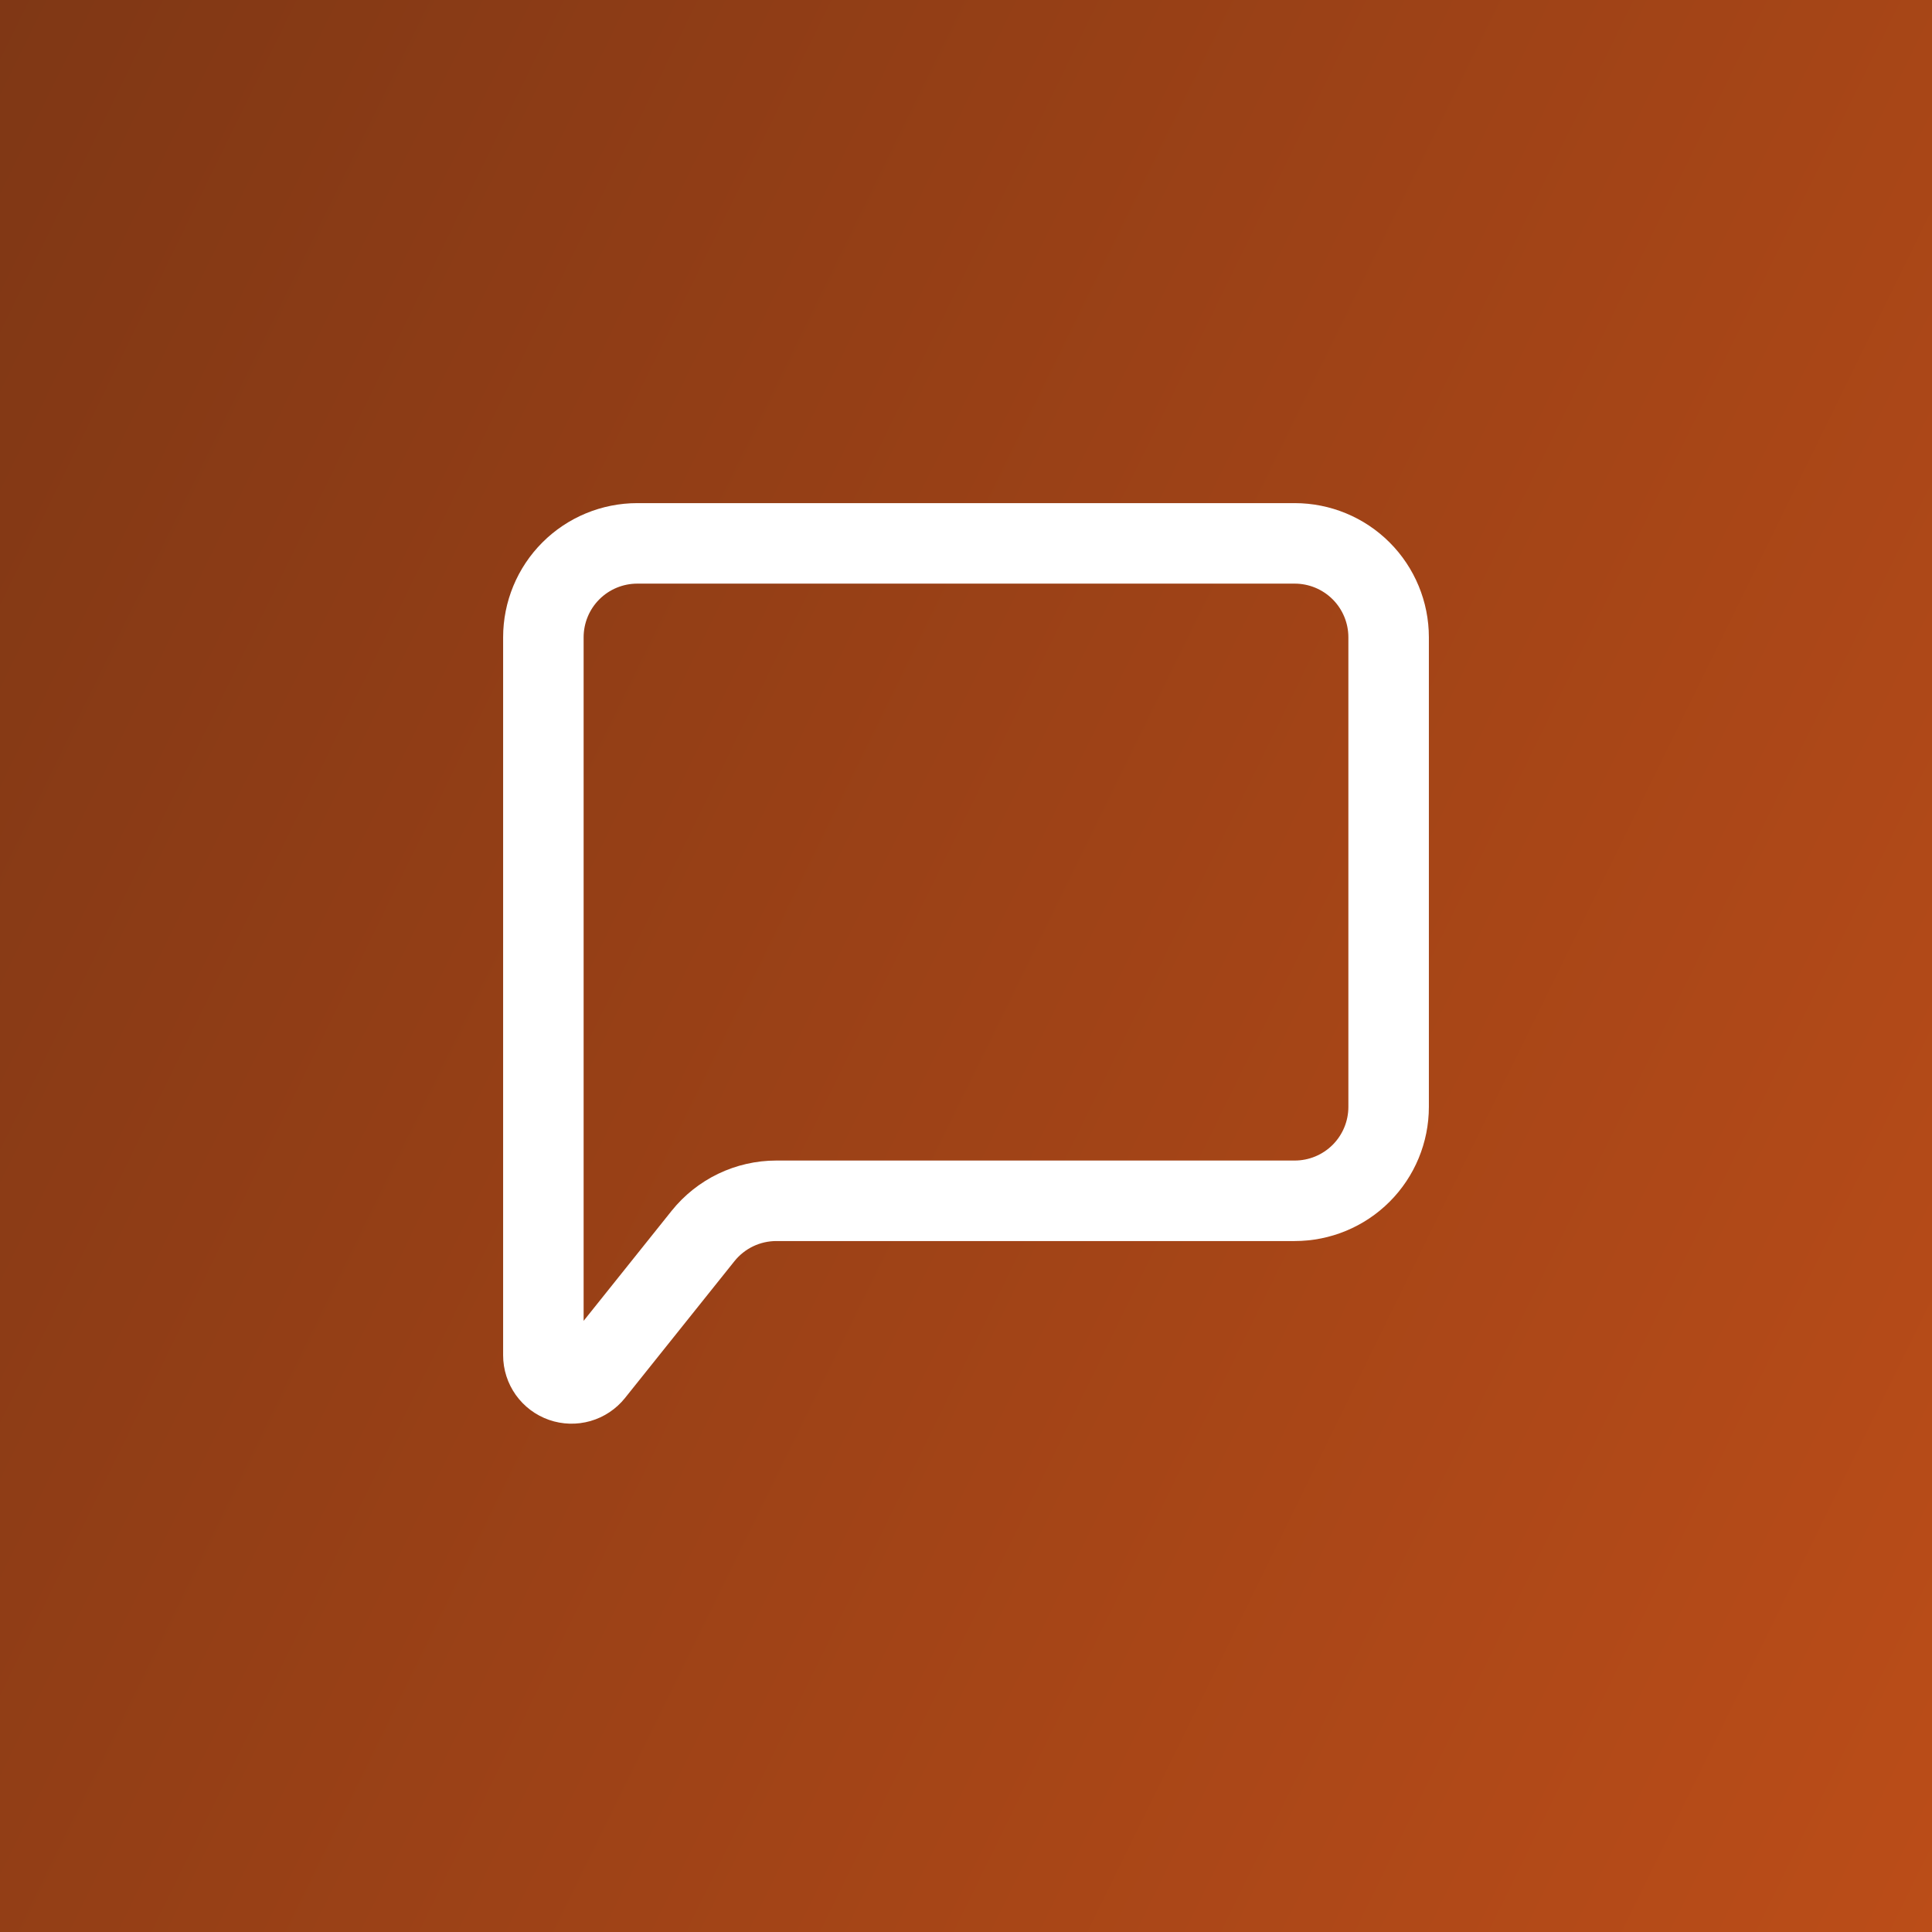
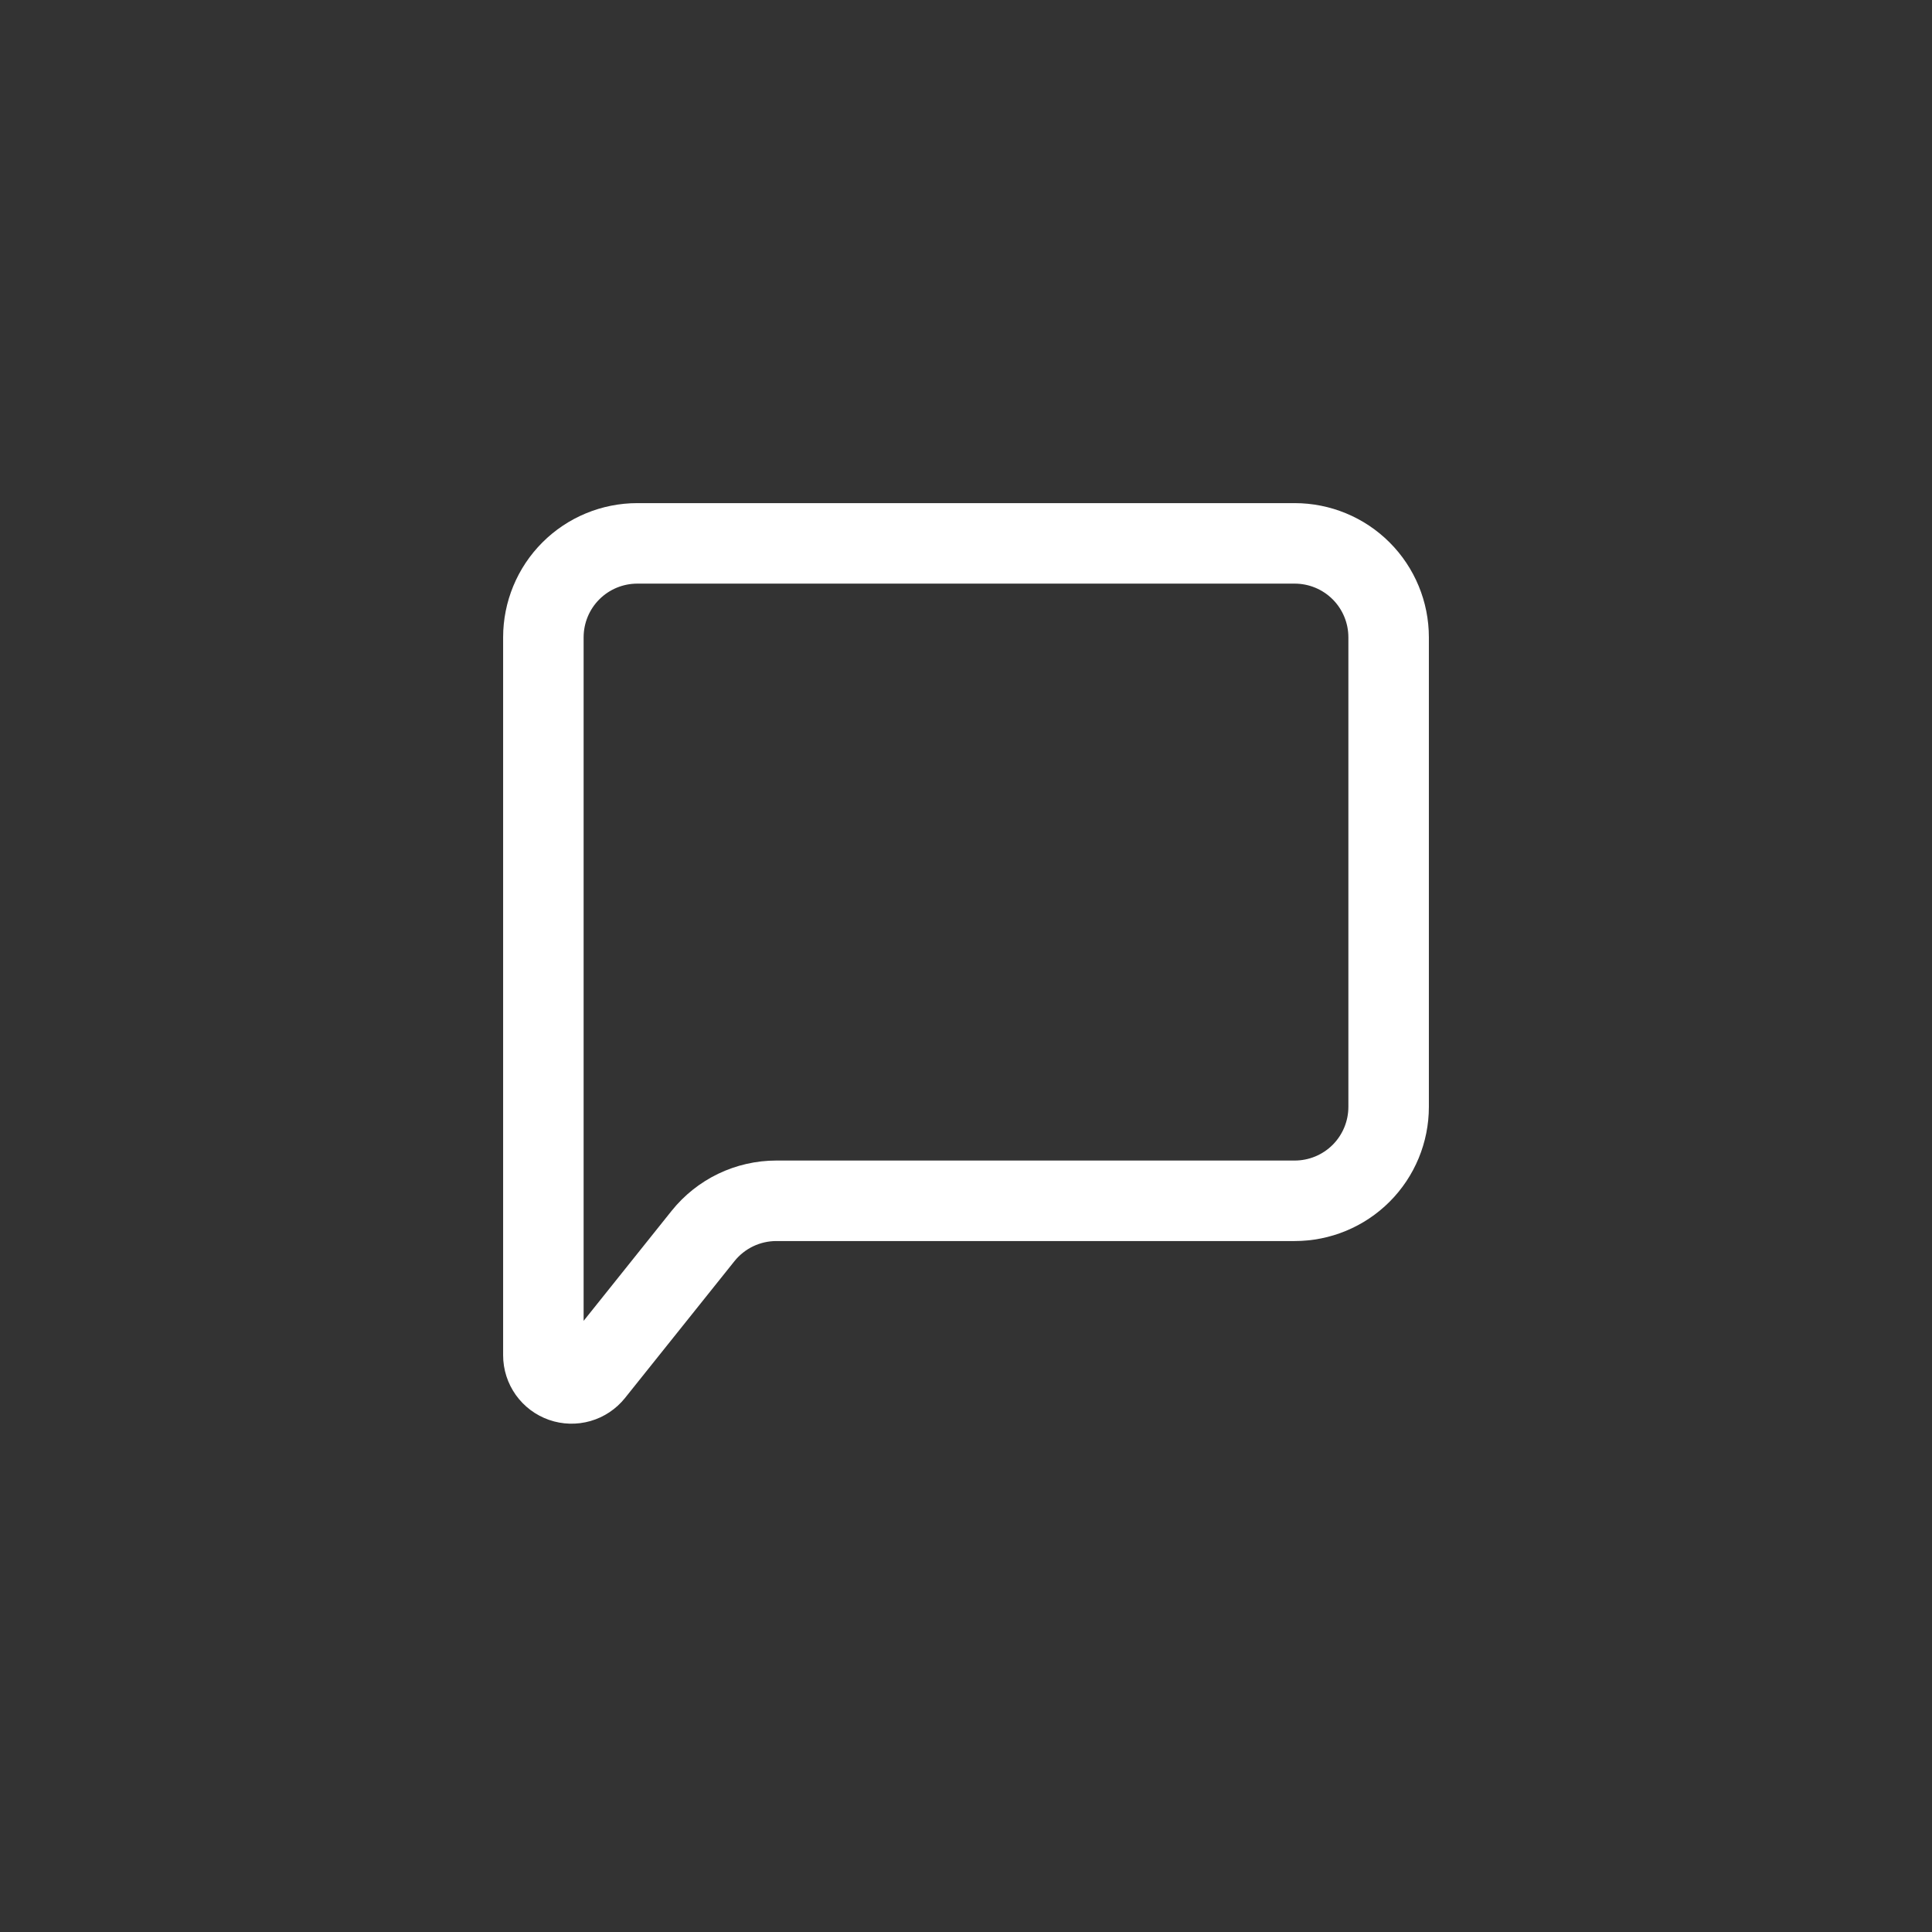
<svg xmlns="http://www.w3.org/2000/svg" width="72" height="72" viewBox="0 0 72 72" fill="none">
  <rect x="0" y="0" width="72" height="72" fill="#333333" stroke="none" />
-   <rect width="72" height="72" fill="url(#paint0_linear_2372_3068)" fill-opacity="0.7" />
  <path d="M20.25 50.508V23.75C20.25 22.822 20.619 21.931 21.275 21.275C21.931 20.619 22.822 20.25 23.75 20.25H48.25C49.178 20.25 50.069 20.619 50.725 21.275C51.381 21.931 51.75 22.822 51.75 23.75V41.25C51.75 42.178 51.381 43.069 50.725 43.725C50.069 44.381 49.178 44.75 48.25 44.75H28.932C28.407 44.75 27.889 44.868 27.416 45.095C26.944 45.322 26.528 45.653 26.2 46.062L22.121 51.162C21.985 51.332 21.8 51.456 21.591 51.516C21.381 51.576 21.159 51.57 20.953 51.498C20.748 51.426 20.57 51.292 20.444 51.115C20.318 50.937 20.25 50.725 20.25 50.508Z" stroke="white" stroke-width="3" />
  <defs>
    <linearGradient id="paint0_linear_2372_3068" x1="87" y1="60.5" x2="-17" y2="9.5" gradientUnits="userSpaceOnUse">
      <stop stop-color="#FD5B0E" />
      <stop offset="1" stop-color="#973608" />
    </linearGradient>
  </defs>
</svg>